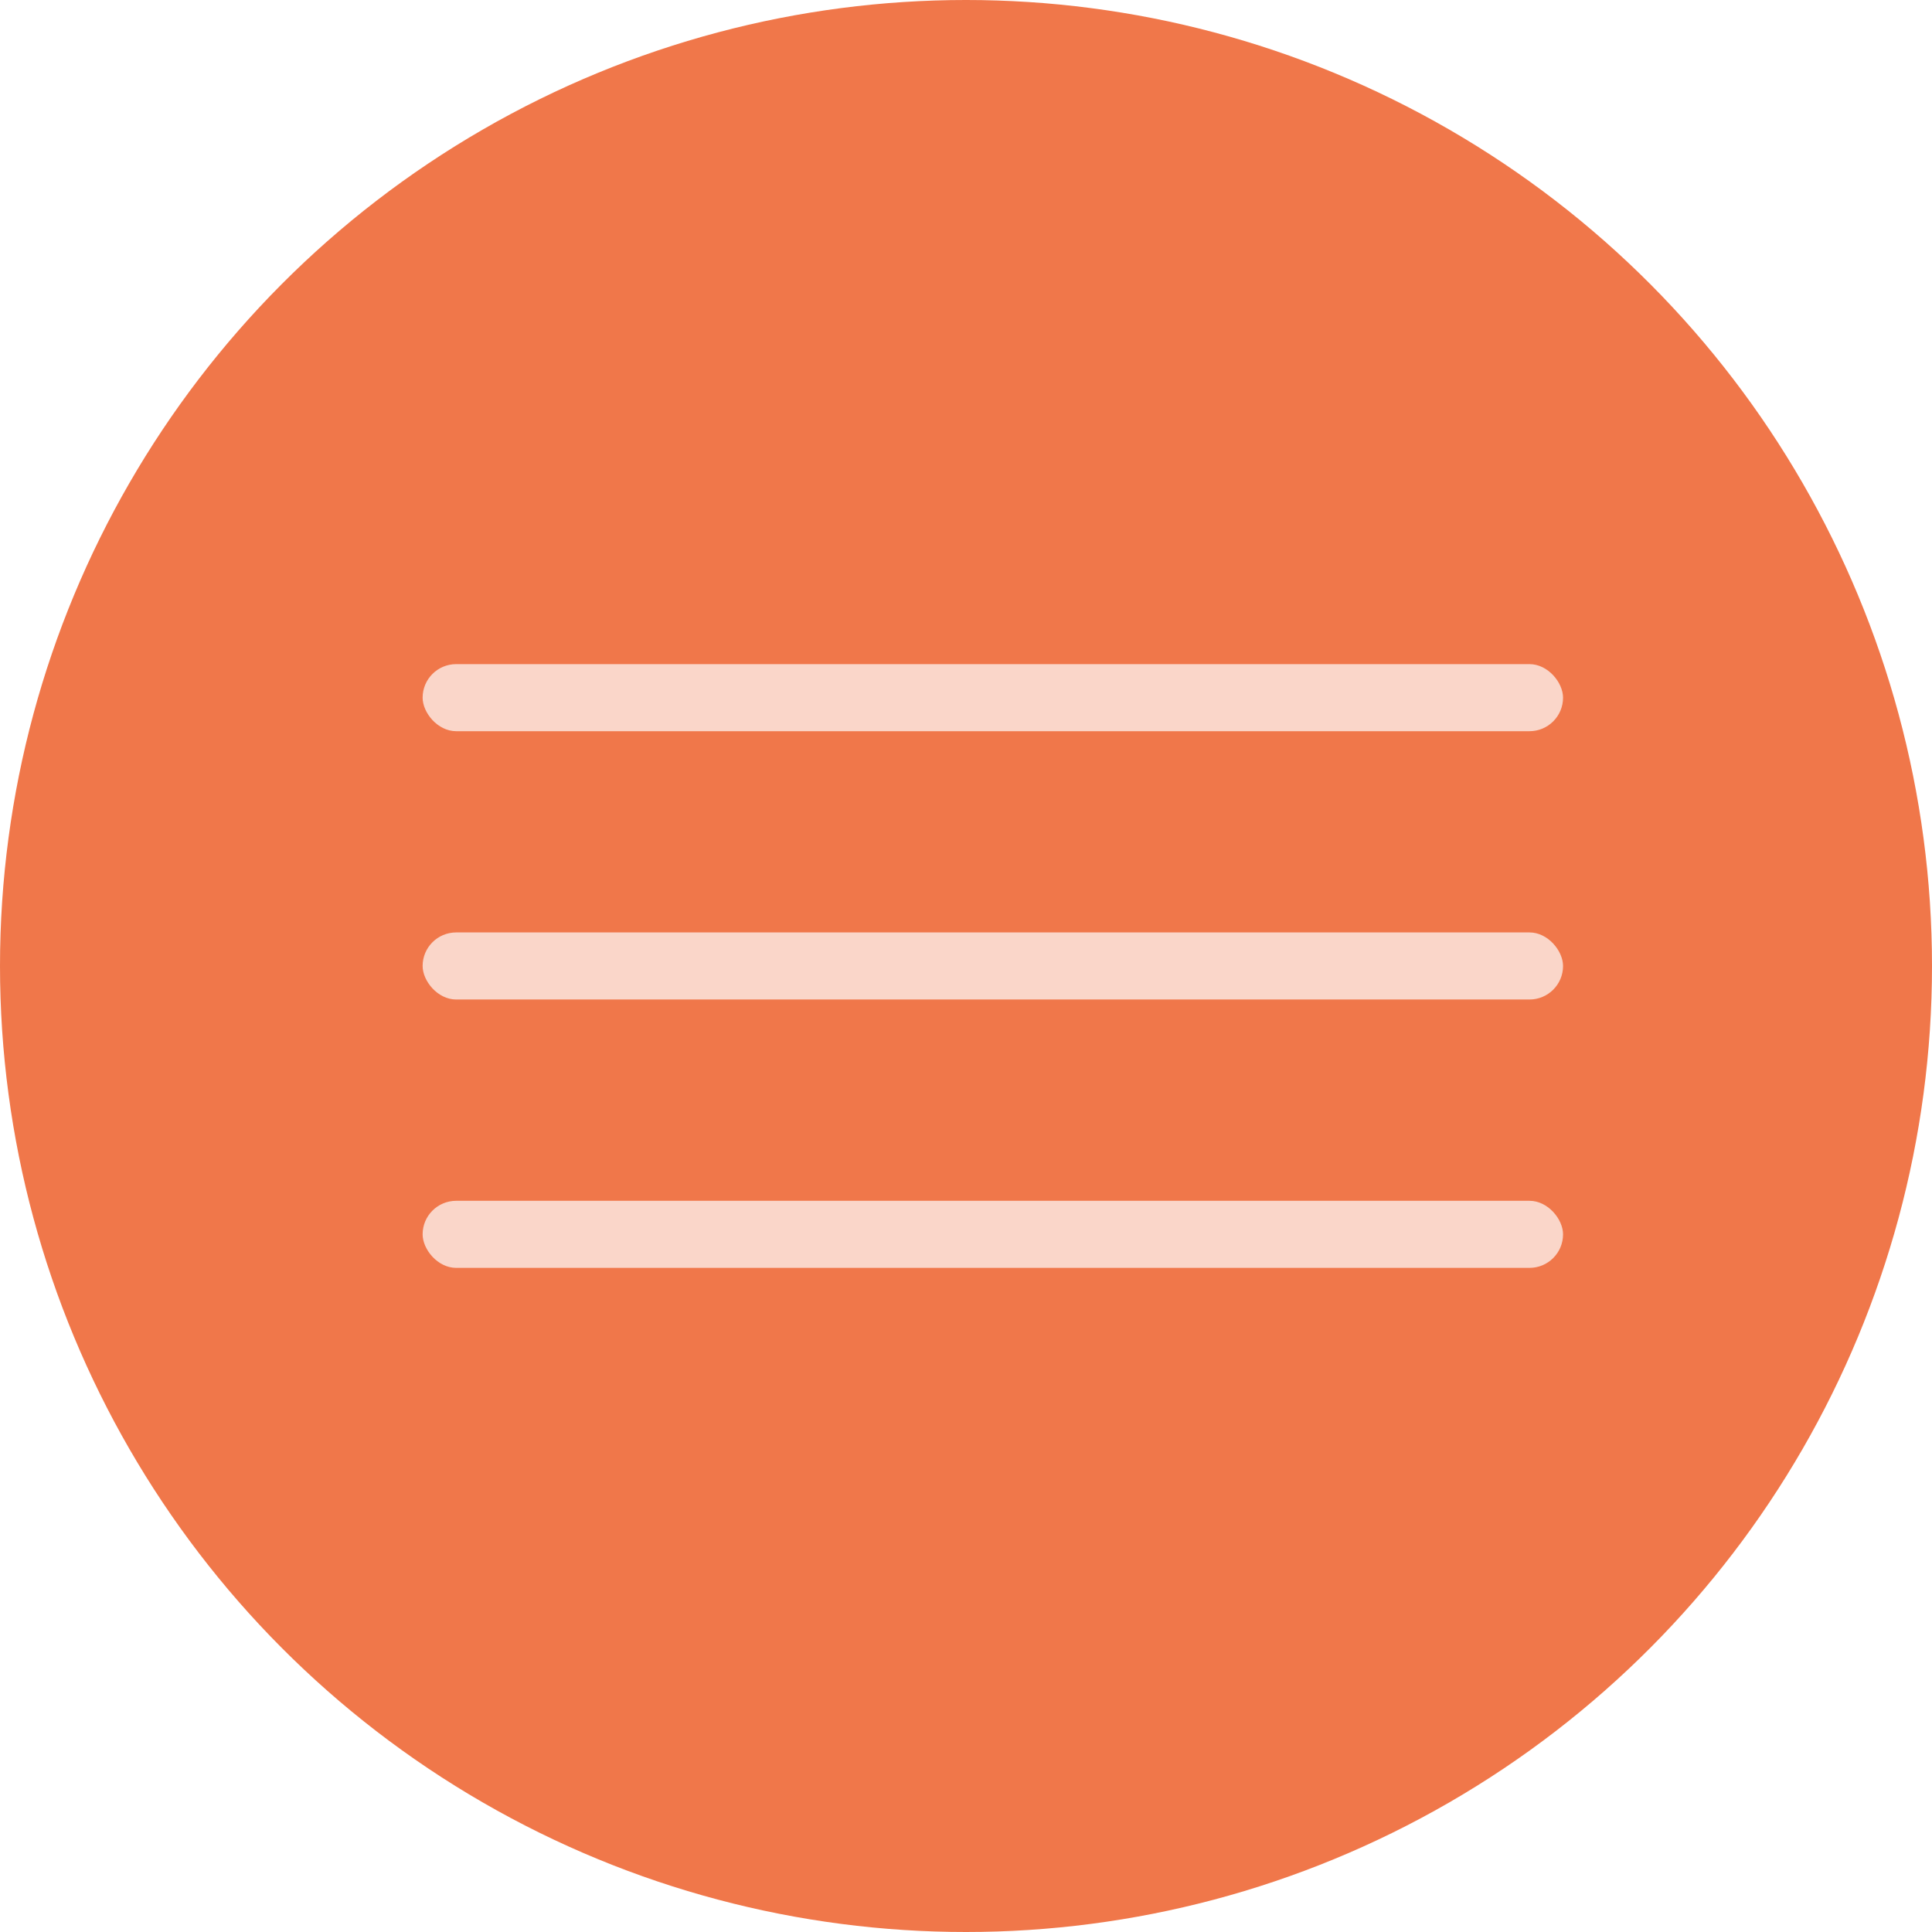
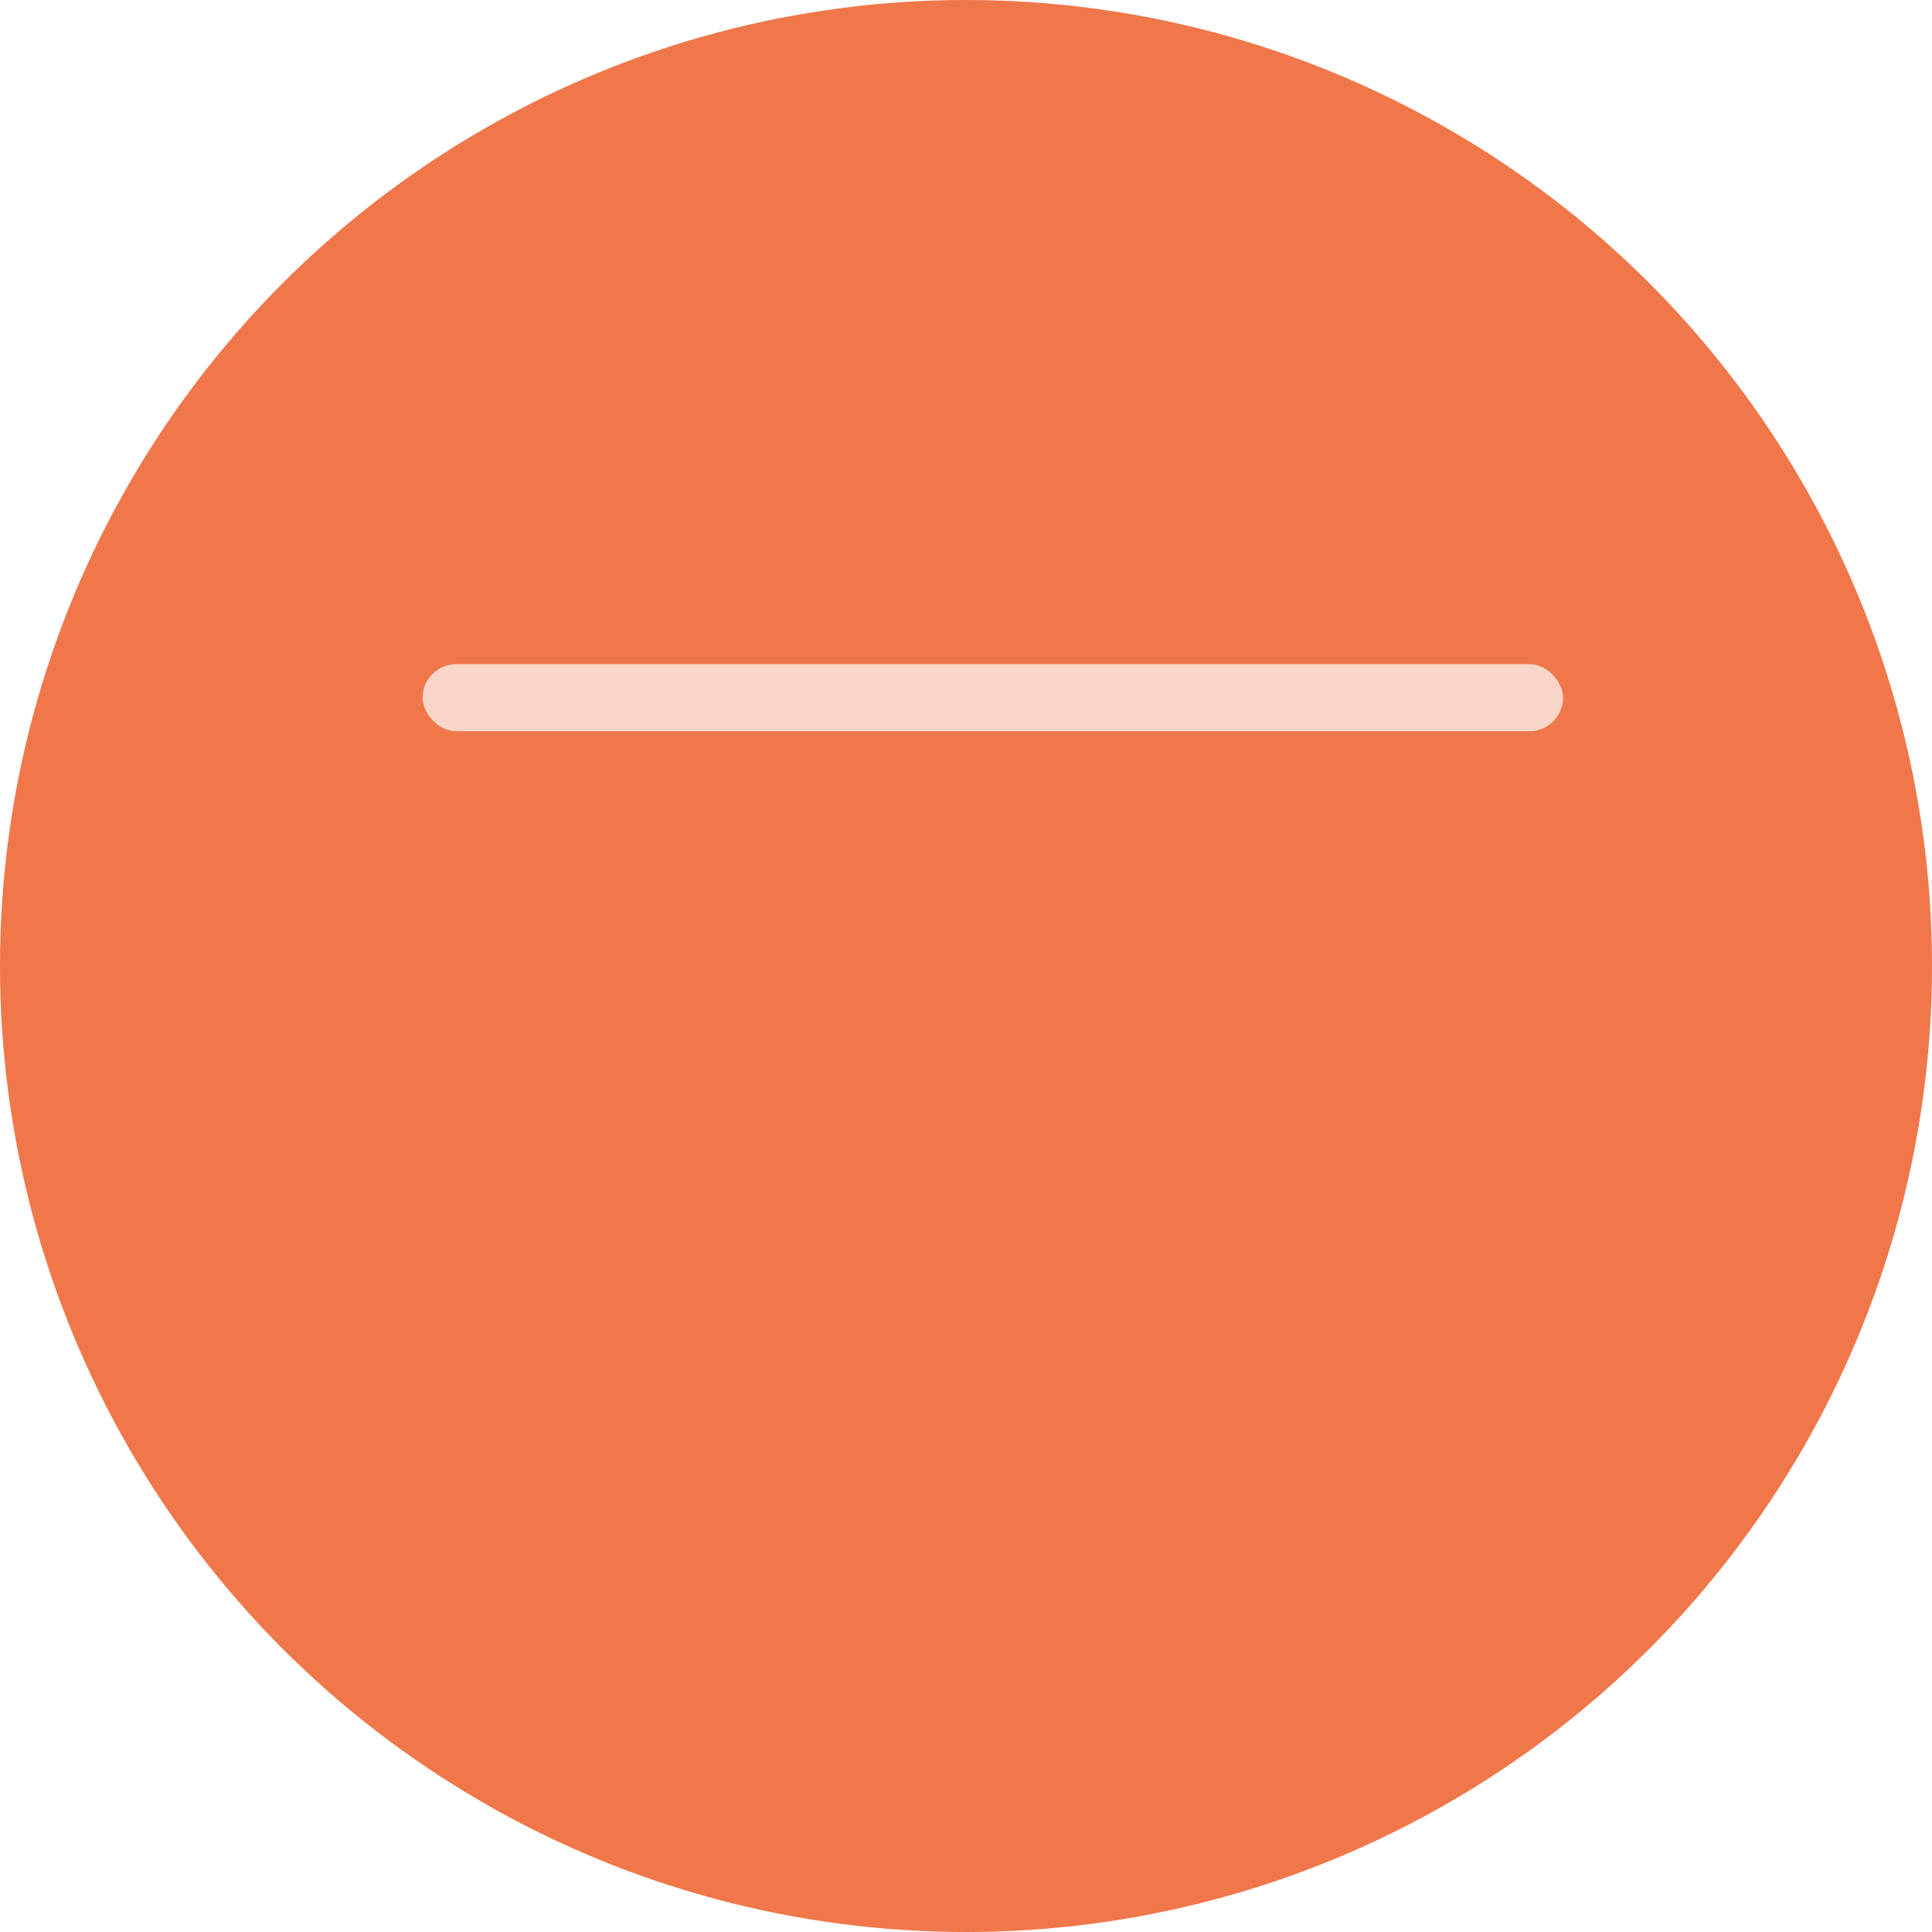
<svg xmlns="http://www.w3.org/2000/svg" width="32" height="32" viewBox="0 0 32 32" fill="none">
  <circle cx="16" cy="16" r="16" fill="#F0774A" />
  <rect x="7" y="11" width="18.889" height="1.111" rx="0.556" fill="#FAD6C9" />
-   <rect x="7" y="15.444" width="18.889" height="1.111" rx="0.556" fill="#FAD6C9" />
-   <rect x="7" y="19.889" width="18.889" height="1.111" rx="0.556" fill="#FAD6C9" />
</svg>